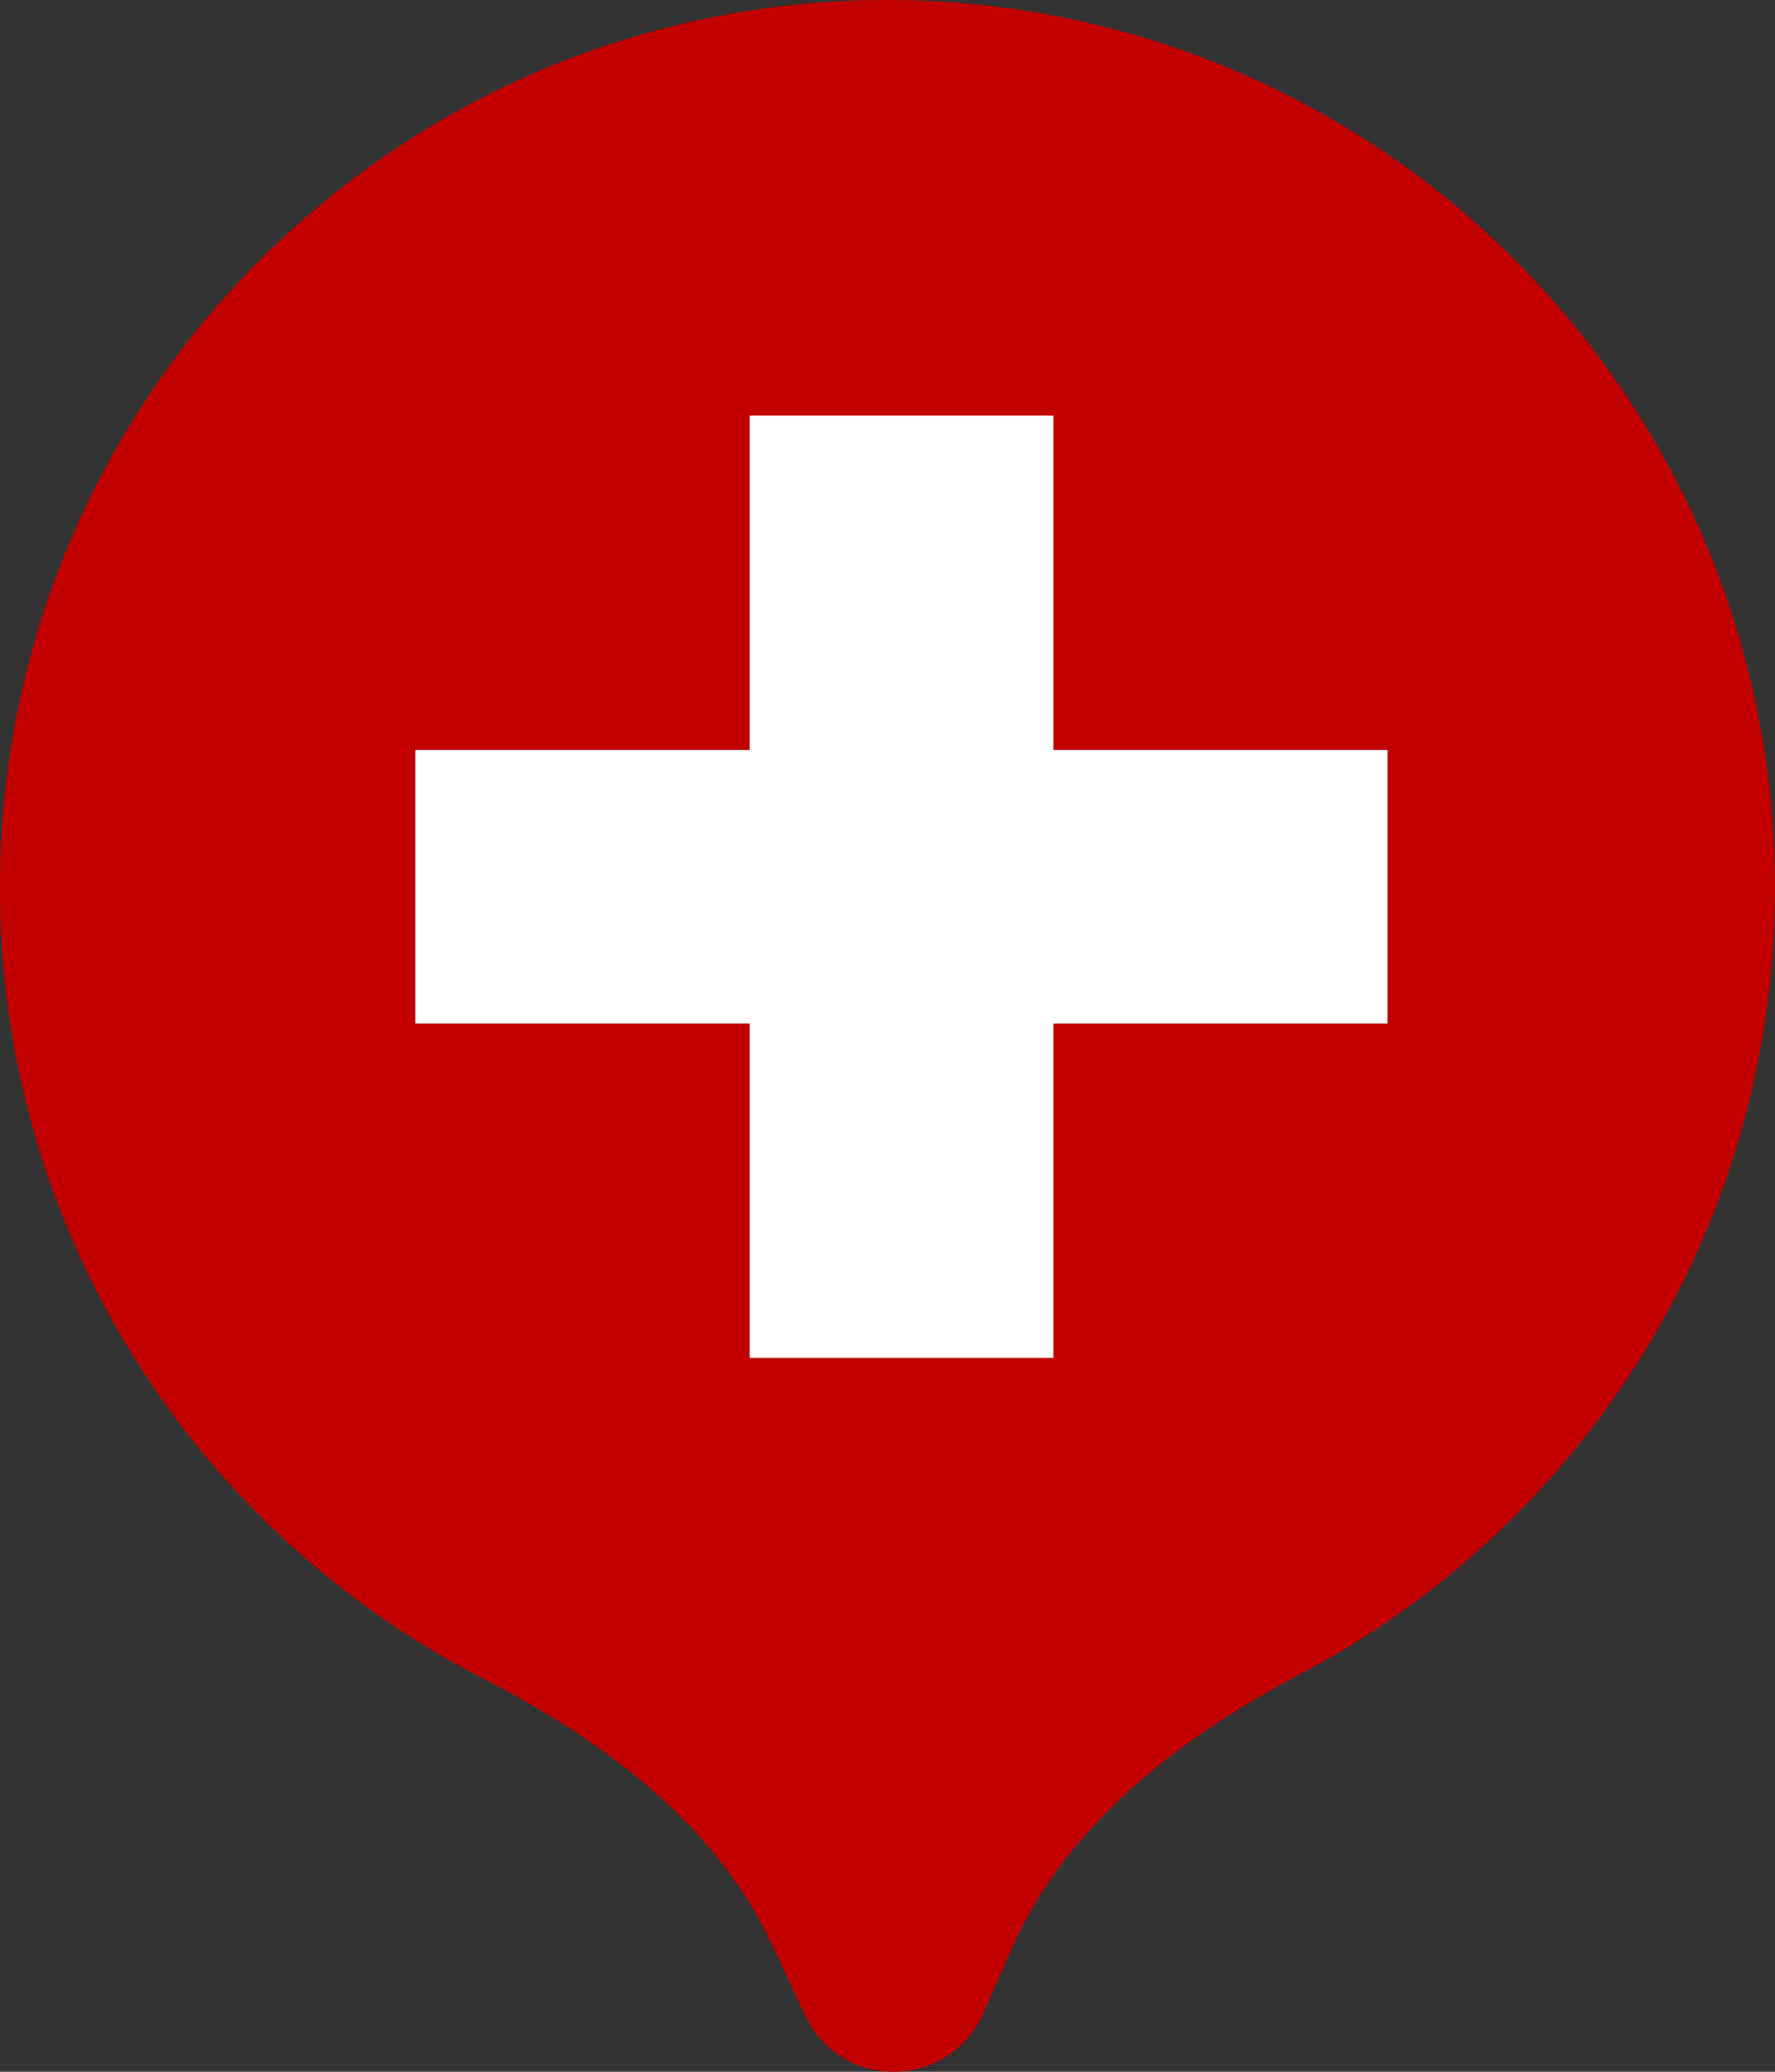
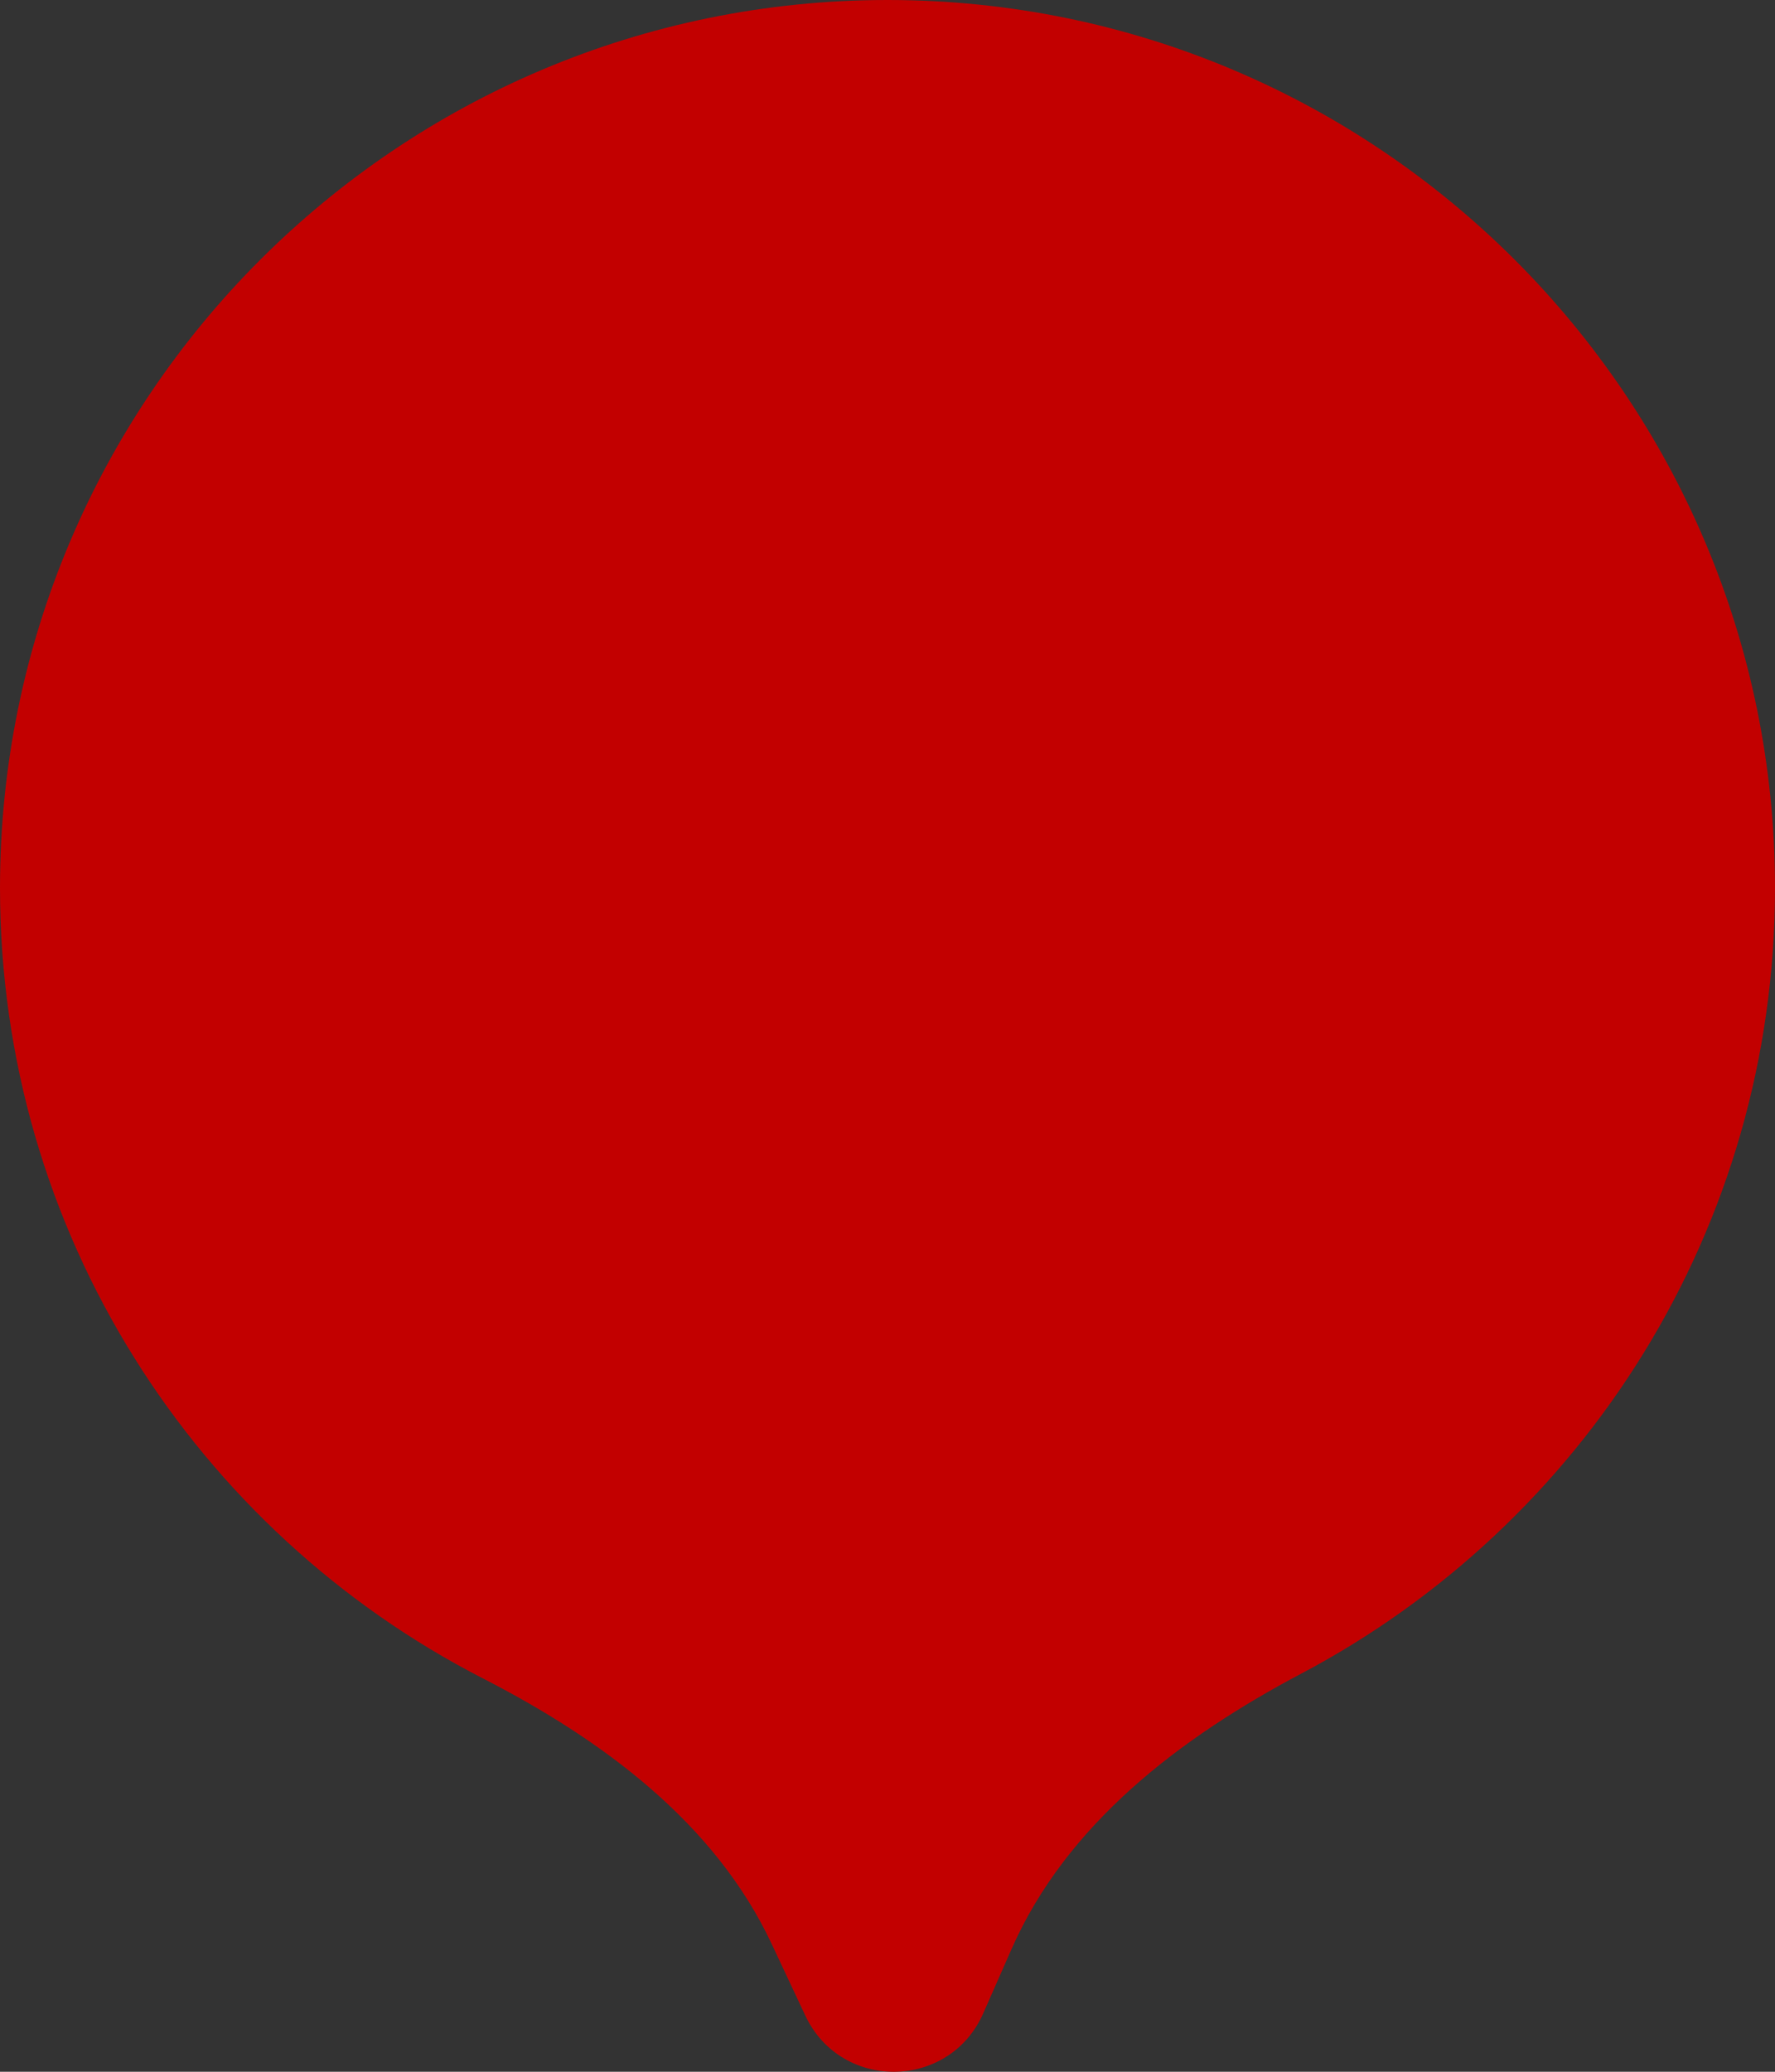
<svg xmlns="http://www.w3.org/2000/svg" width="36" height="42" viewBox="0 0 36 42" fill="none">
  <rect x="0" y="0" width="36" height="42" fill="#333333" stroke="none" />
  <path d="M20.513 39.519C21.63 36.978 23.938 35.225 26.393 33.928C32.106 30.912 36 24.911 36 18C36 8.059 27.941 0 18 0C8.059 0 0 8.059 0 18C0 24.986 3.979 31.043 9.795 34.026C12.215 35.268 14.497 36.949 15.652 39.411L16.332 40.859C17.055 42.401 19.257 42.374 19.942 40.815L20.513 39.519Z" fill="#C20000" />
-   <path d="M21.365 8.426H15.203V15.204H8.425V20.749H15.203V27.527H21.365V20.749H28.142V15.204L21.365 15.204V8.426Z" fill="white" />
</svg>